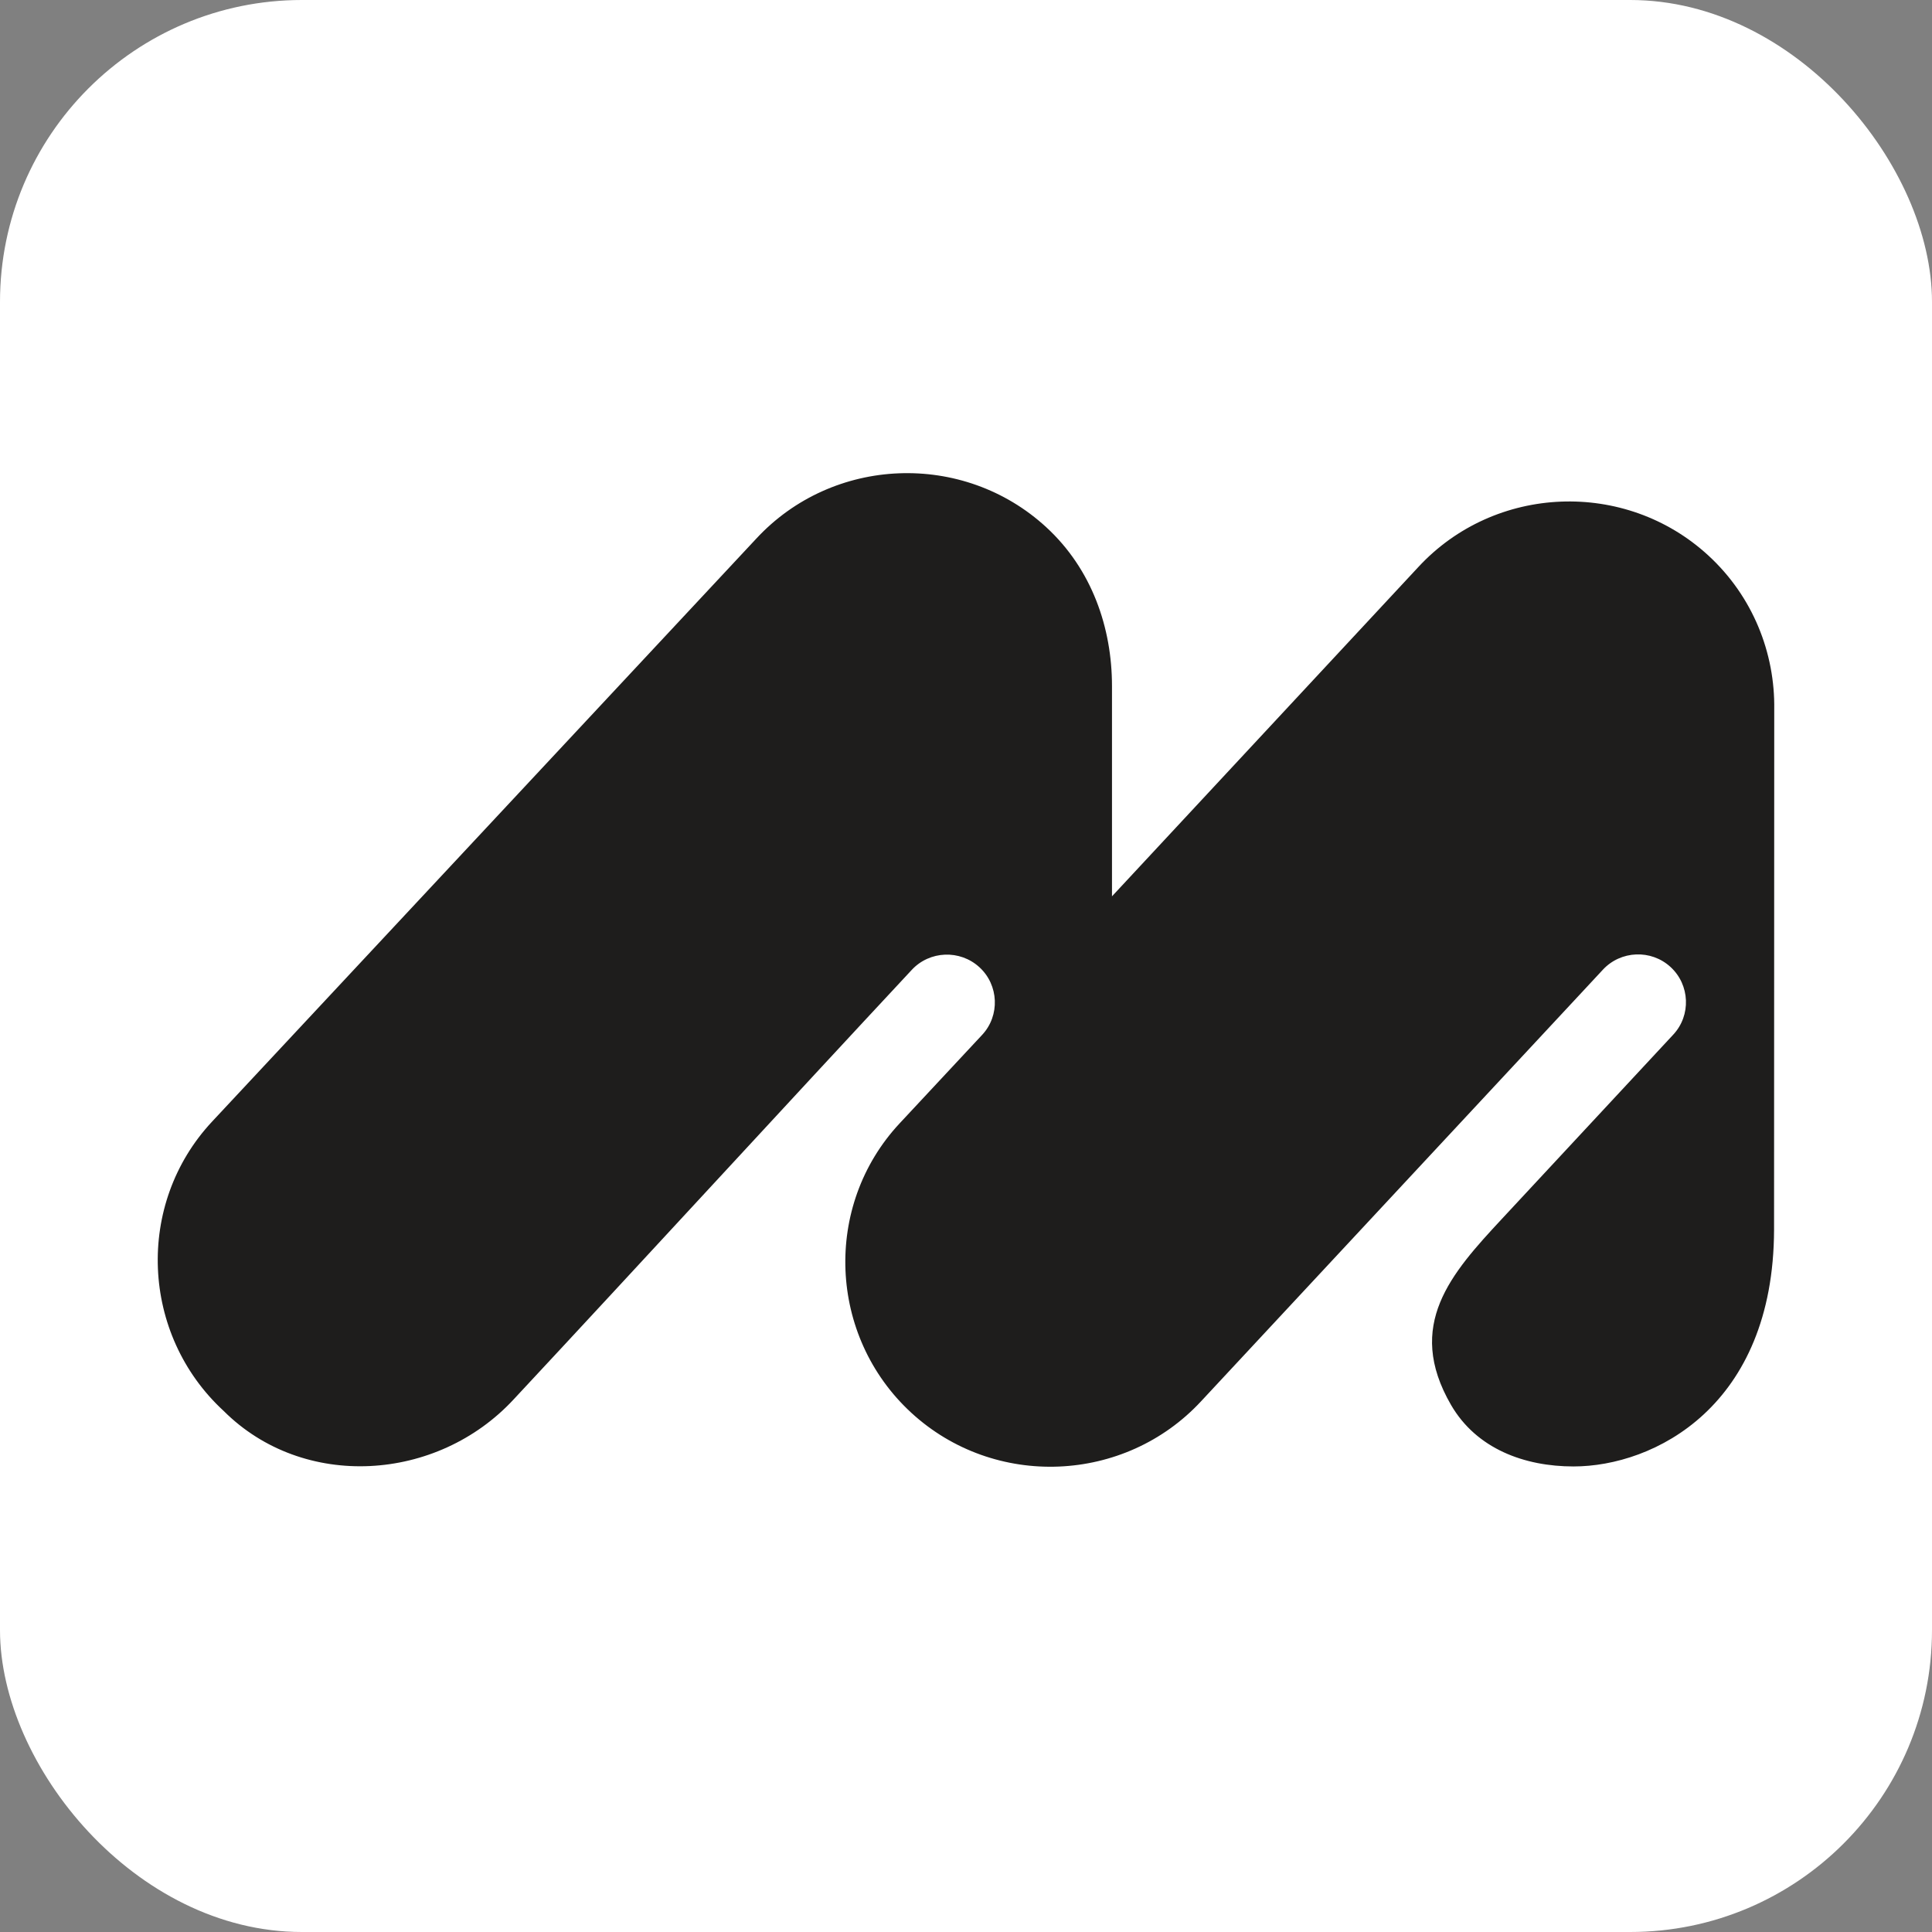
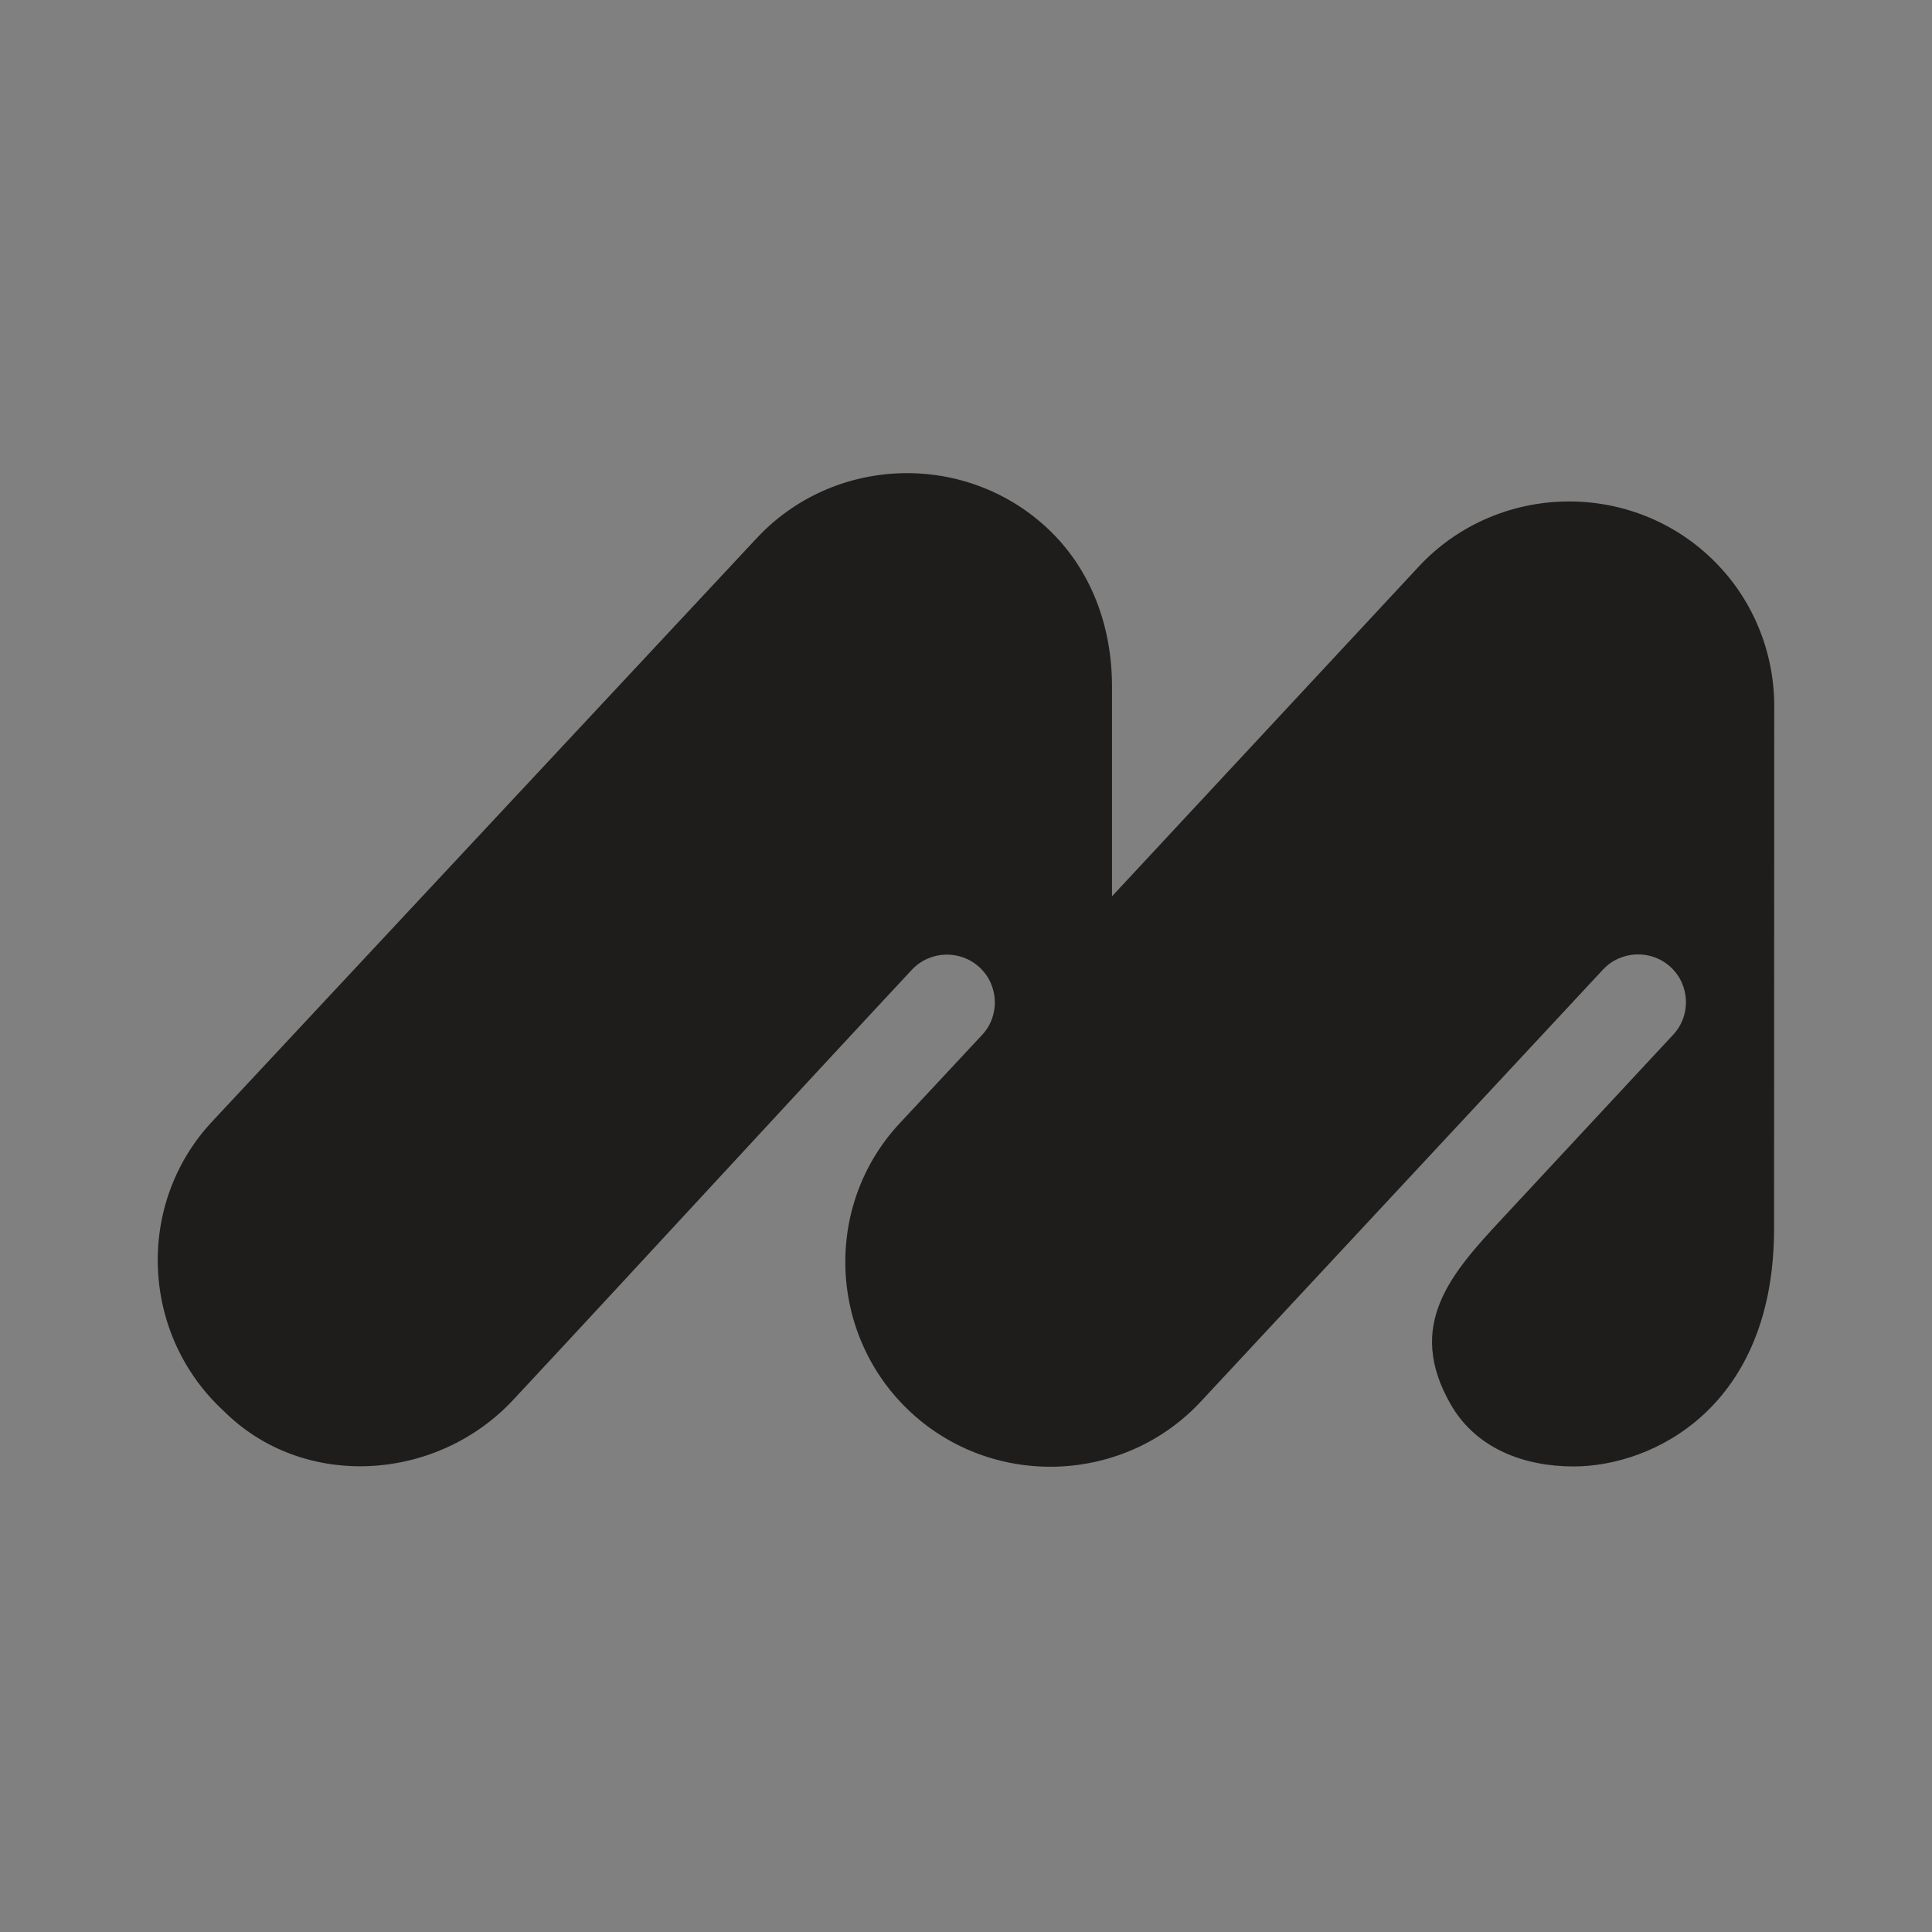
<svg xmlns="http://www.w3.org/2000/svg" width="32" height="32" viewBox="0 0 32 32" fill="none">
  <rect x="0" y="0" width="32" height="32" fill="#808080" stroke="none" />
-   <rect width="32" height="32" rx="5" fill="white" />
  <path fill-rule="evenodd" clip-rule="evenodd" d="M23.491 9.393L18.418 14.846C18.418 13.648 18.418 12.552 18.418 11.363C18.418 10.402 18.088 9.43 17.329 8.732C15.954 7.467 13.792 7.553 12.524 8.924L3.512 18.578C2.238 19.943 2.331 22.105 3.705 23.37C5.027 24.689 7.241 24.548 8.509 23.177C10.578 20.958 13.033 18.283 15.1 16.066C15.396 15.745 15.901 15.725 16.223 16.021C16.544 16.316 16.565 16.821 16.268 17.14L15.771 17.673L14.9 18.607C13.627 19.973 13.719 22.134 15.093 23.399C16.467 24.664 18.629 24.577 19.897 23.206L26.176 16.462L26.548 16.062C26.844 15.742 27.349 15.721 27.67 16.017C27.991 16.312 28.012 16.817 27.715 17.136C26.768 18.154 25.821 19.173 24.874 20.191C24.036 21.092 23.269 21.948 24.033 23.269C24.456 23.999 25.253 24.289 26.062 24.289C27.395 24.289 29.376 23.295 29.384 20.368L29.387 11.75C29.401 10.816 29.033 9.879 28.296 9.201C26.921 7.936 24.759 8.022 23.491 9.393L23.491 9.393Z" fill="#1E1D1C" />
</svg>